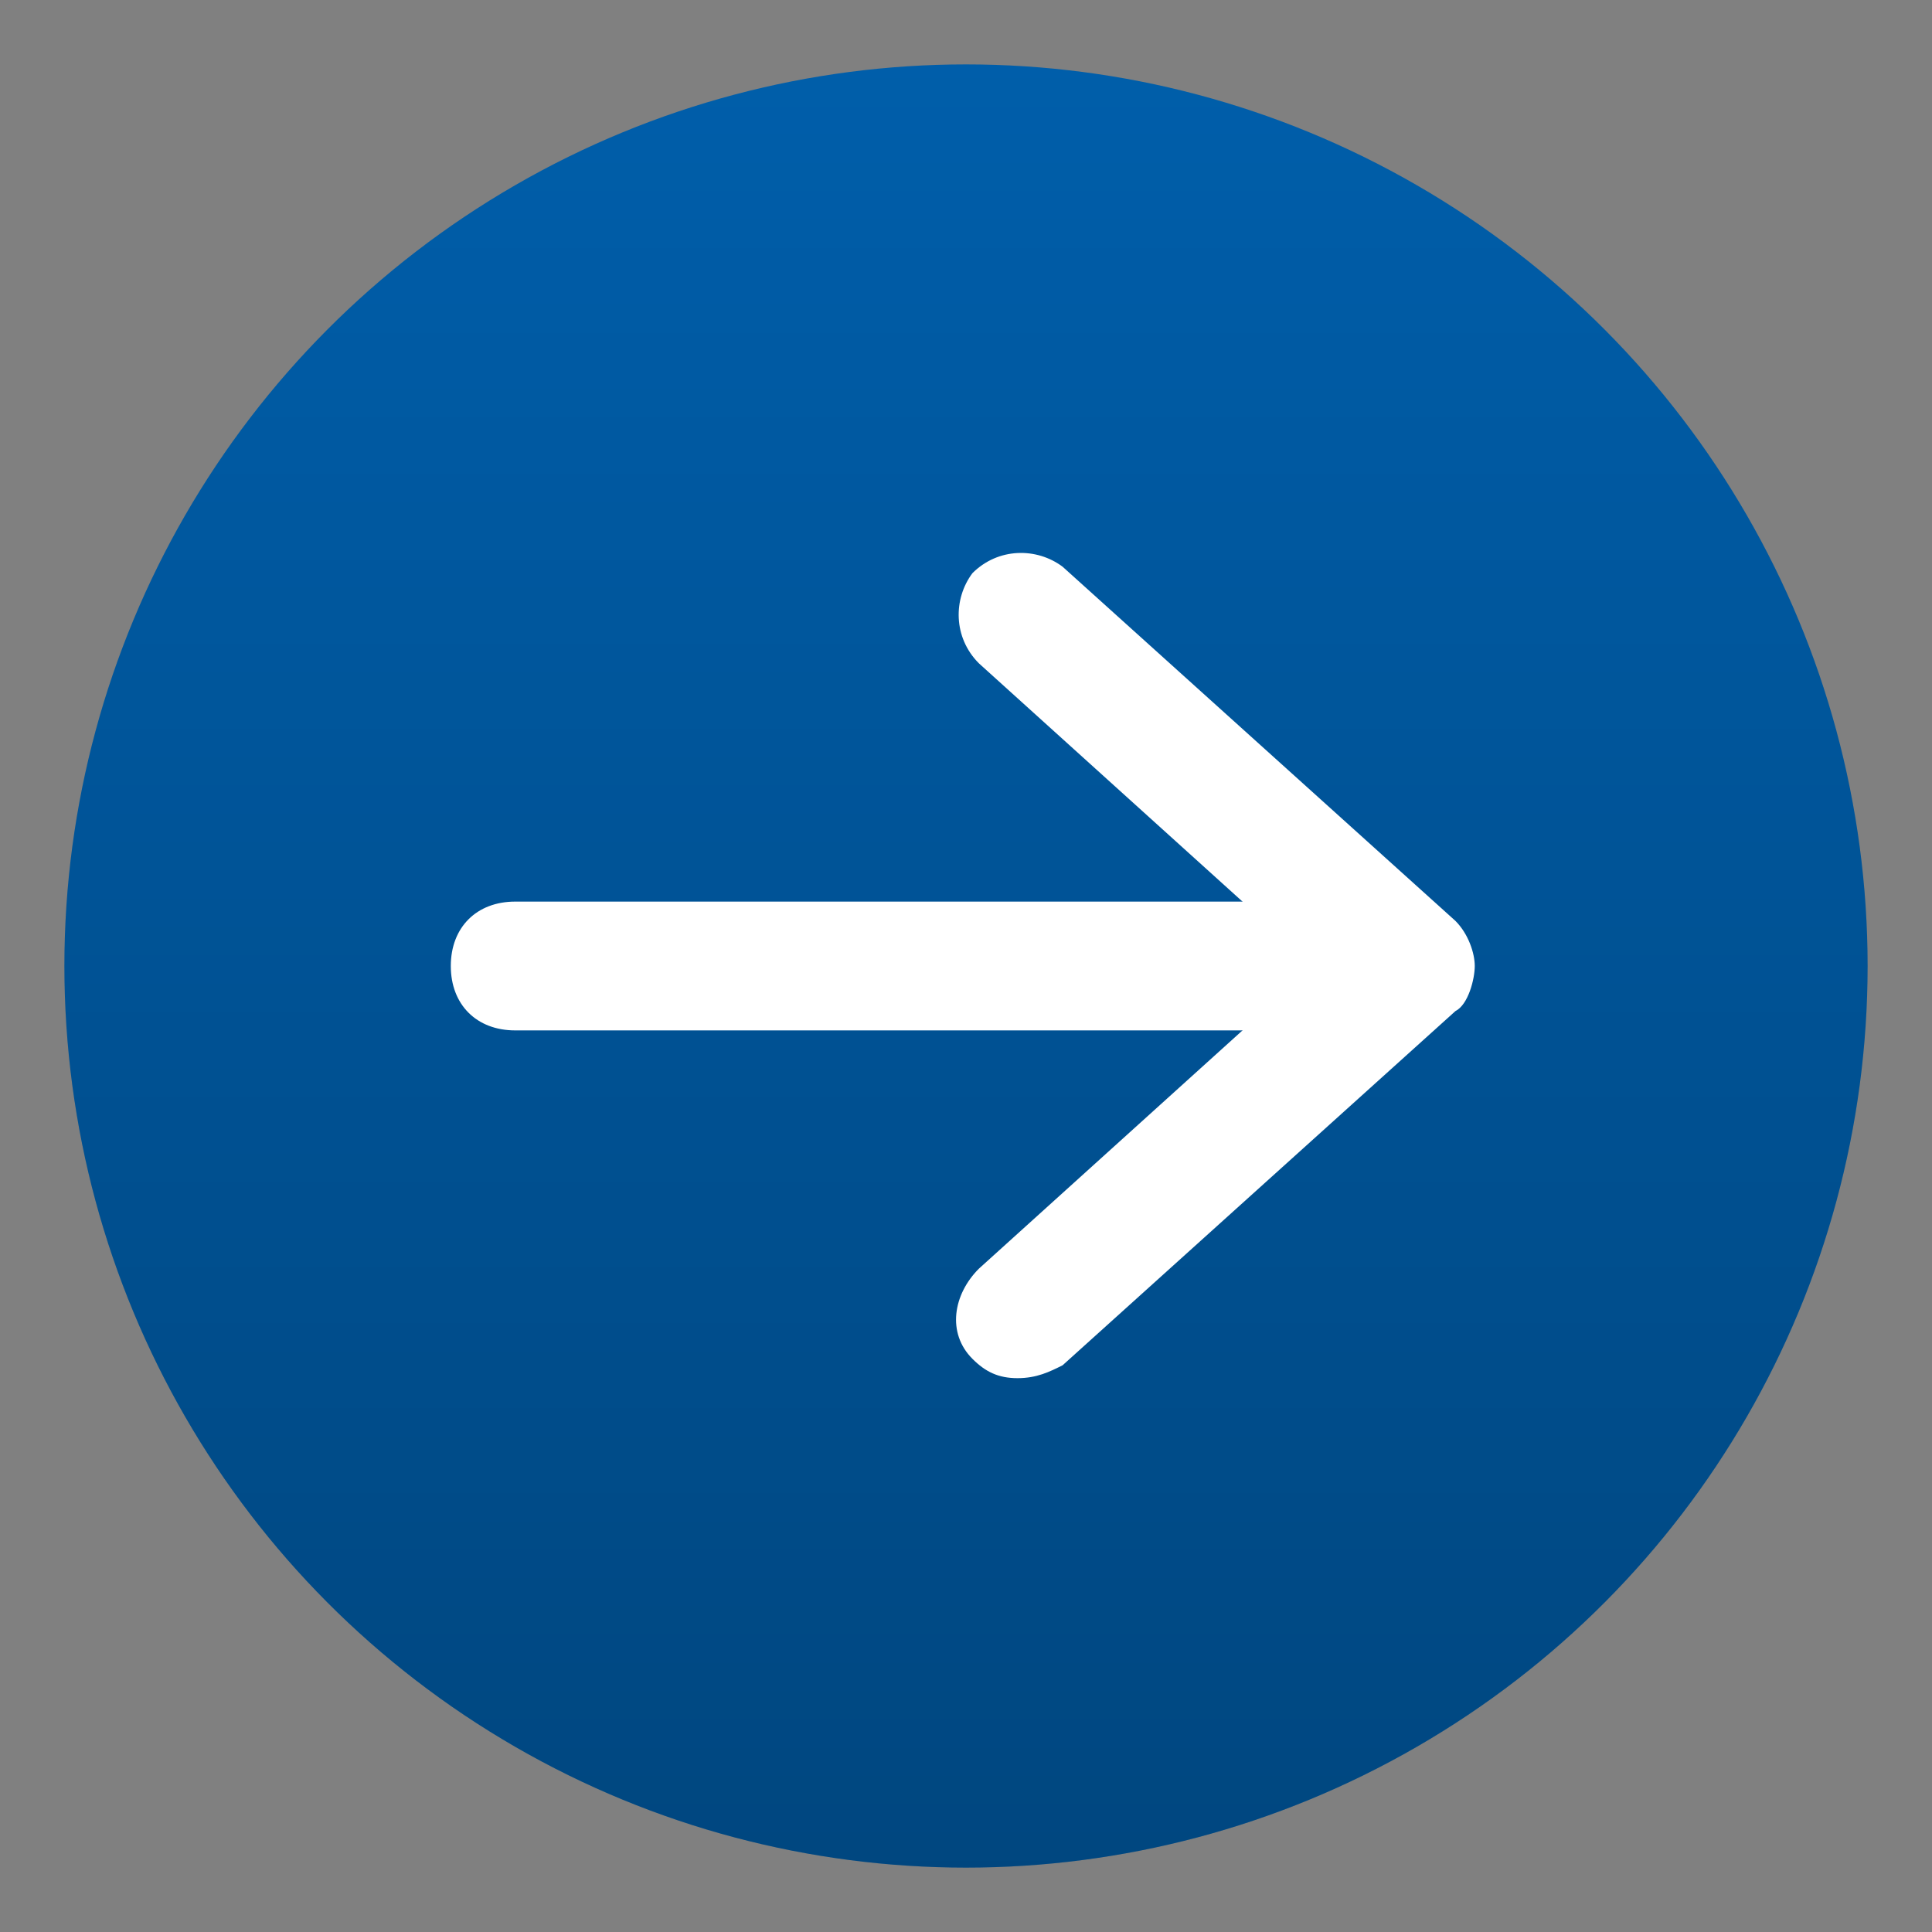
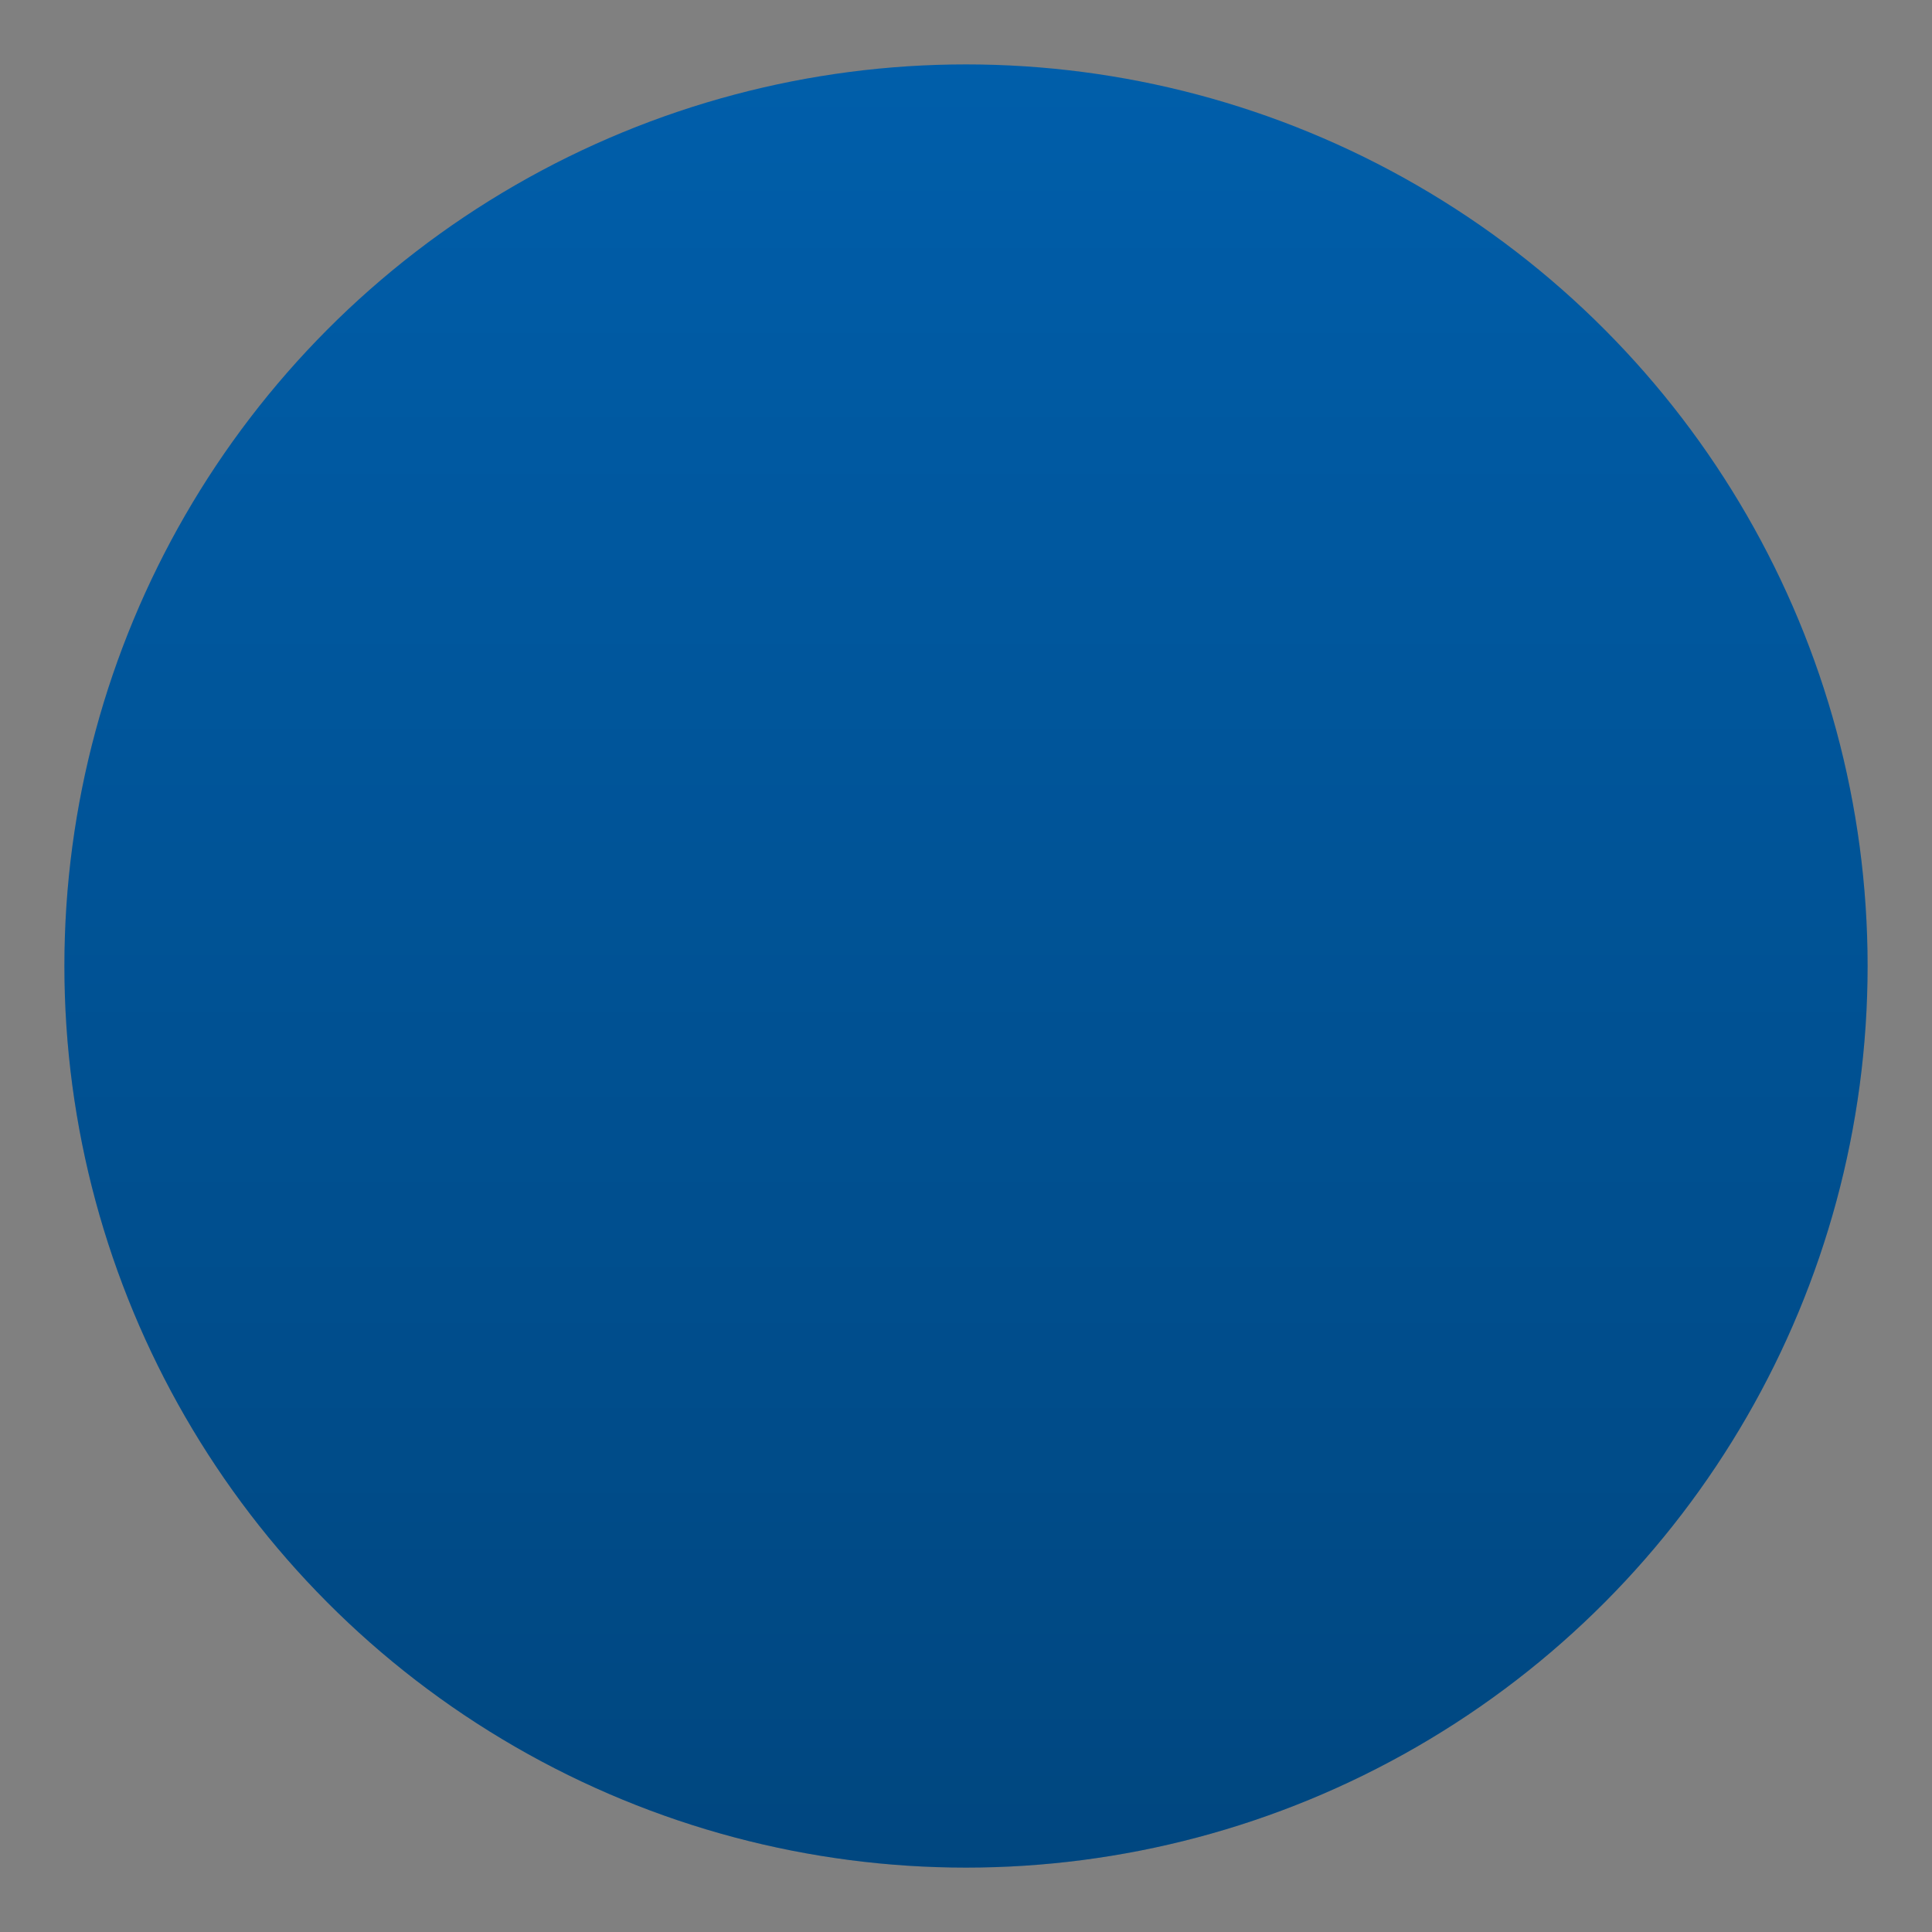
<svg xmlns="http://www.w3.org/2000/svg" version="1.1" id="Layer_1" x="0px" y="0px" viewBox="0 0 30 30" style="enable-background:new 0 0 30 30;" xml:space="preserve">
  <rect x="0" y="0" width="30" height="30" fill="#808080" stroke="none" />
  <style type="text/css">
	.st0{fill:#005EAA;}
	.st1{opacity:0.25;fill:url(#SVGID_1_);}
	.st2{fill:#FFFFFF;}
</style>
  <circle class="st0" cx="15" cy="15" r="14" />
  <g id="Layer_2">
    <linearGradient id="SVGID_1_" gradientUnits="userSpaceOnUse" x1="15" y1="29" x2="15" y2="1">
      <stop offset="0" style="stop-color:#000000" />
      <stop offset="1" style="stop-color:#000000;stop-opacity:0" />
    </linearGradient>
    <circle class="st1" cx="15" cy="15" r="14" />
  </g>
  <g>
-     <path class="st2" d="M15.8,21.4c-0.3,0-0.5-0.1-0.7-0.3c-0.4-0.4-0.3-1,0.1-1.4l5.2-4.7l-5.2-4.7c-0.4-0.4-0.4-1-0.1-1.4   c0.4-0.4,1-0.4,1.4-0.1l6.1,5.5c0.2,0.2,0.3,0.5,0.3,0.7s-0.1,0.6-0.3,0.7l-6.1,5.5C16.3,21.3,16.1,21.4,15.8,21.4z" />
-   </g>
+     </g>
  <g>
-     <path class="st2" d="M21.5,16H8c-0.6,0-1-0.4-1-1s0.4-1,1-1h13.5c0.6,0,1,0.4,1,1S22.1,16,21.5,16z" />
-   </g>
+     </g>
</svg>